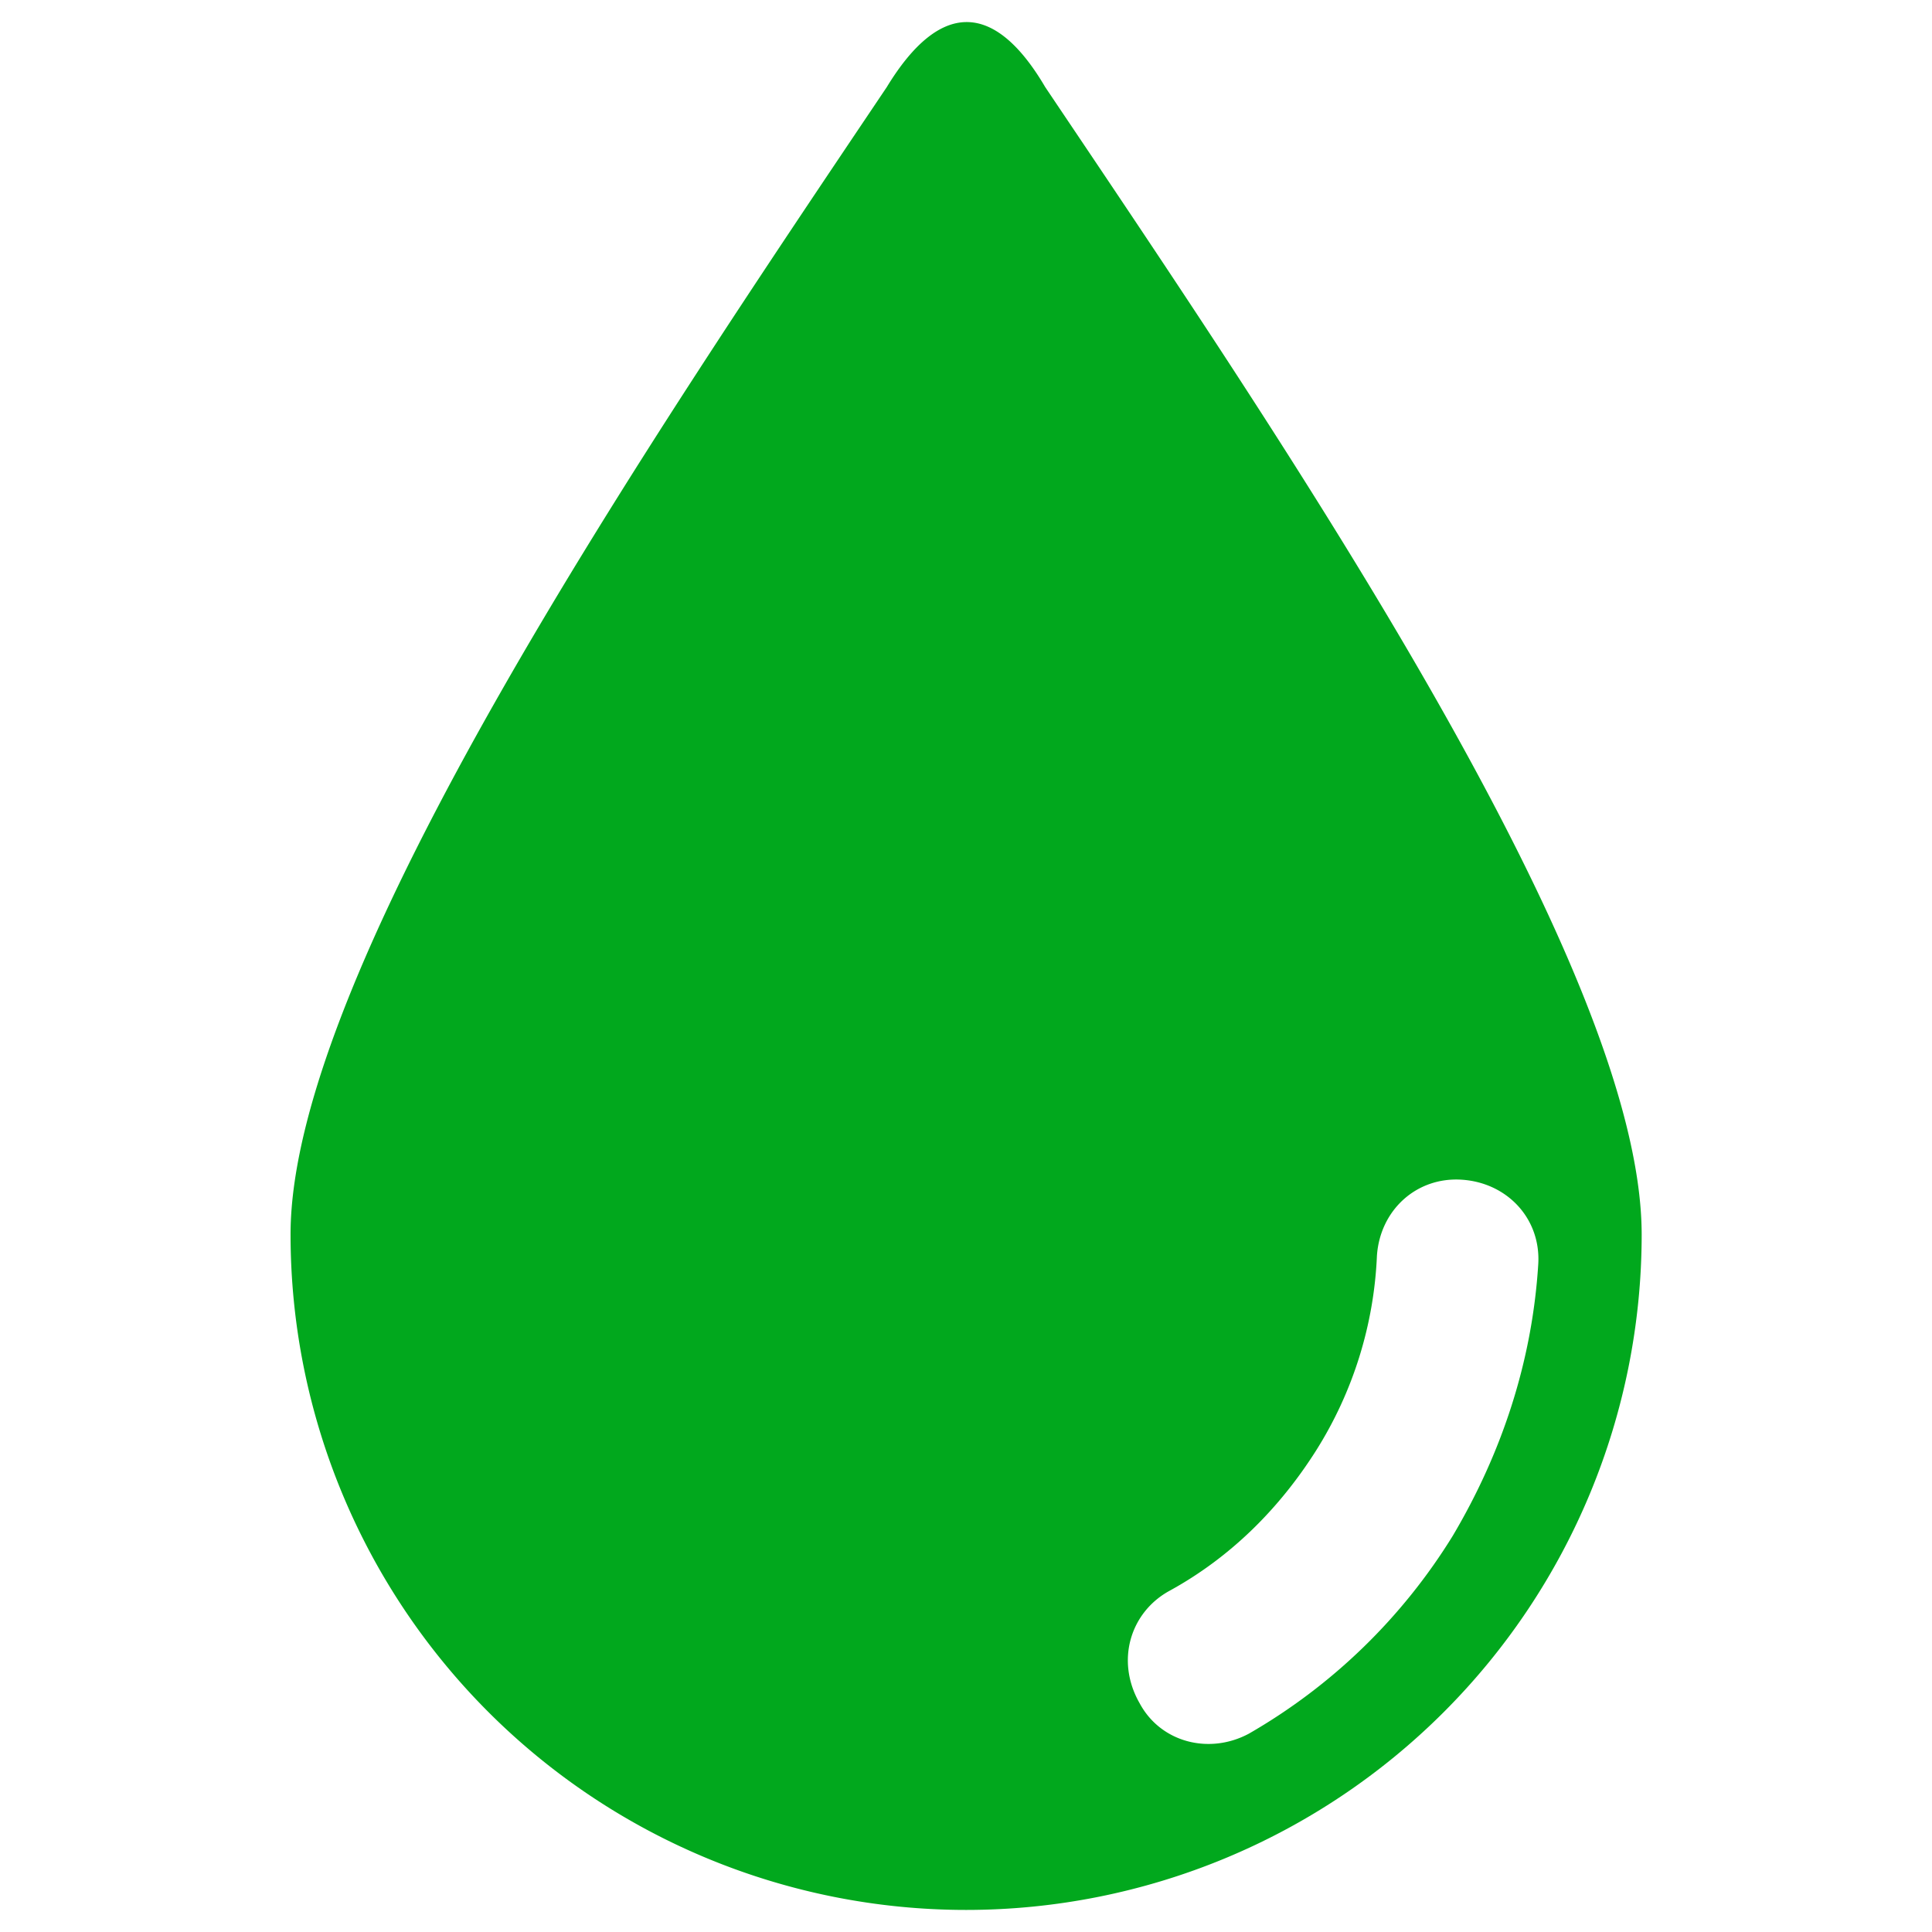
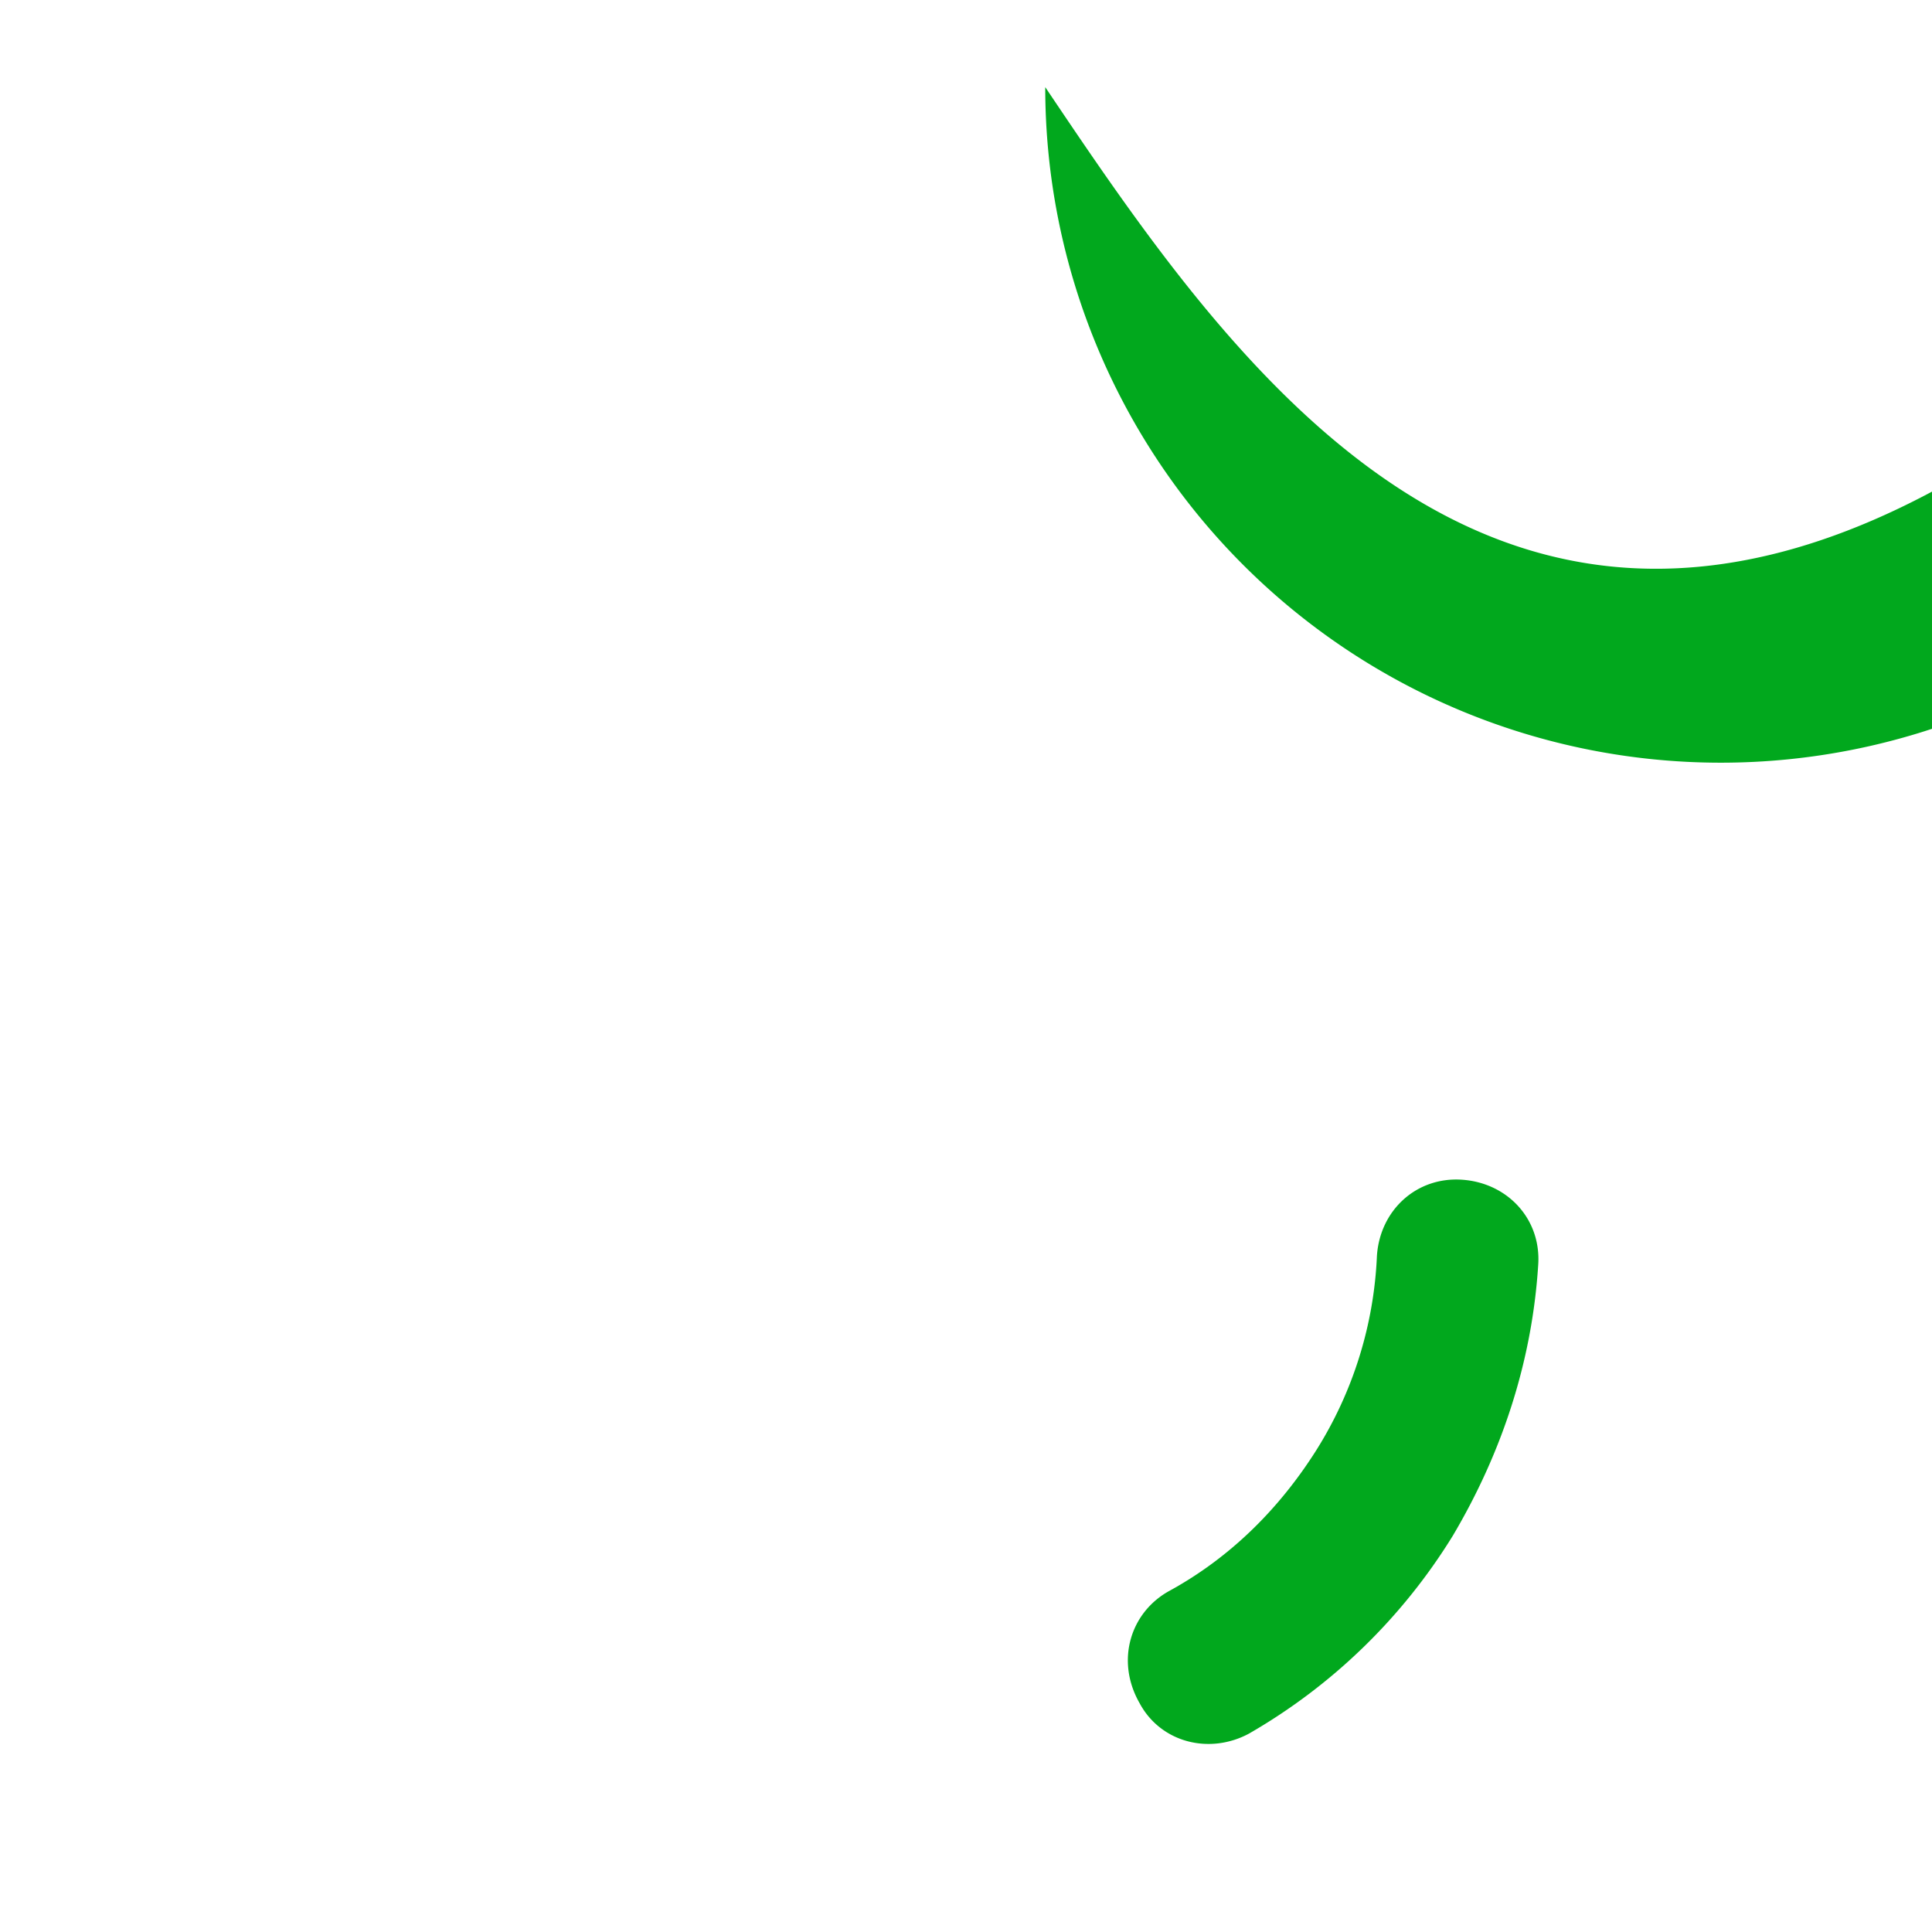
<svg xmlns="http://www.w3.org/2000/svg" viewBox="0 0 512 512">
  <g id="Capa_1" data-name="Capa 1">
-     <path d="M277,23.09C263.26-.3,248.74.51,235,23.09,172.13,116.64,77,257,77,327.12a179,179,0,1,0,358.06,0C435,256.15,339.87,116.64,277,23.09ZM385,407a153.22,153.22,0,0,1-54,52.42c-10.48,5.64-23.39,2.41-29-8.07-6.45-11.29-2.42-24.19,8.06-29.84,16.13-8.87,29-21.77,38.71-37.09a105.19,105.19,0,0,0,16.13-51.62c.81-12.09,10.48-21,22.58-20.16s21,10.49,20.16,22.58C406,361,397.93,385.18,385,407Z" style="fill:#01a81d" />
+     <path d="M277,23.09a179,179,0,1,0,358.06,0C435,256.15,339.87,116.64,277,23.09ZM385,407a153.22,153.22,0,0,1-54,52.42c-10.48,5.64-23.39,2.41-29-8.07-6.45-11.29-2.42-24.19,8.06-29.84,16.13-8.87,29-21.77,38.71-37.09a105.19,105.19,0,0,0,16.13-51.62c.81-12.09,10.48-21,22.58-20.16s21,10.49,20.16,22.58C406,361,397.93,385.18,385,407Z" style="fill:#01a81d" />
  </g>
</svg>